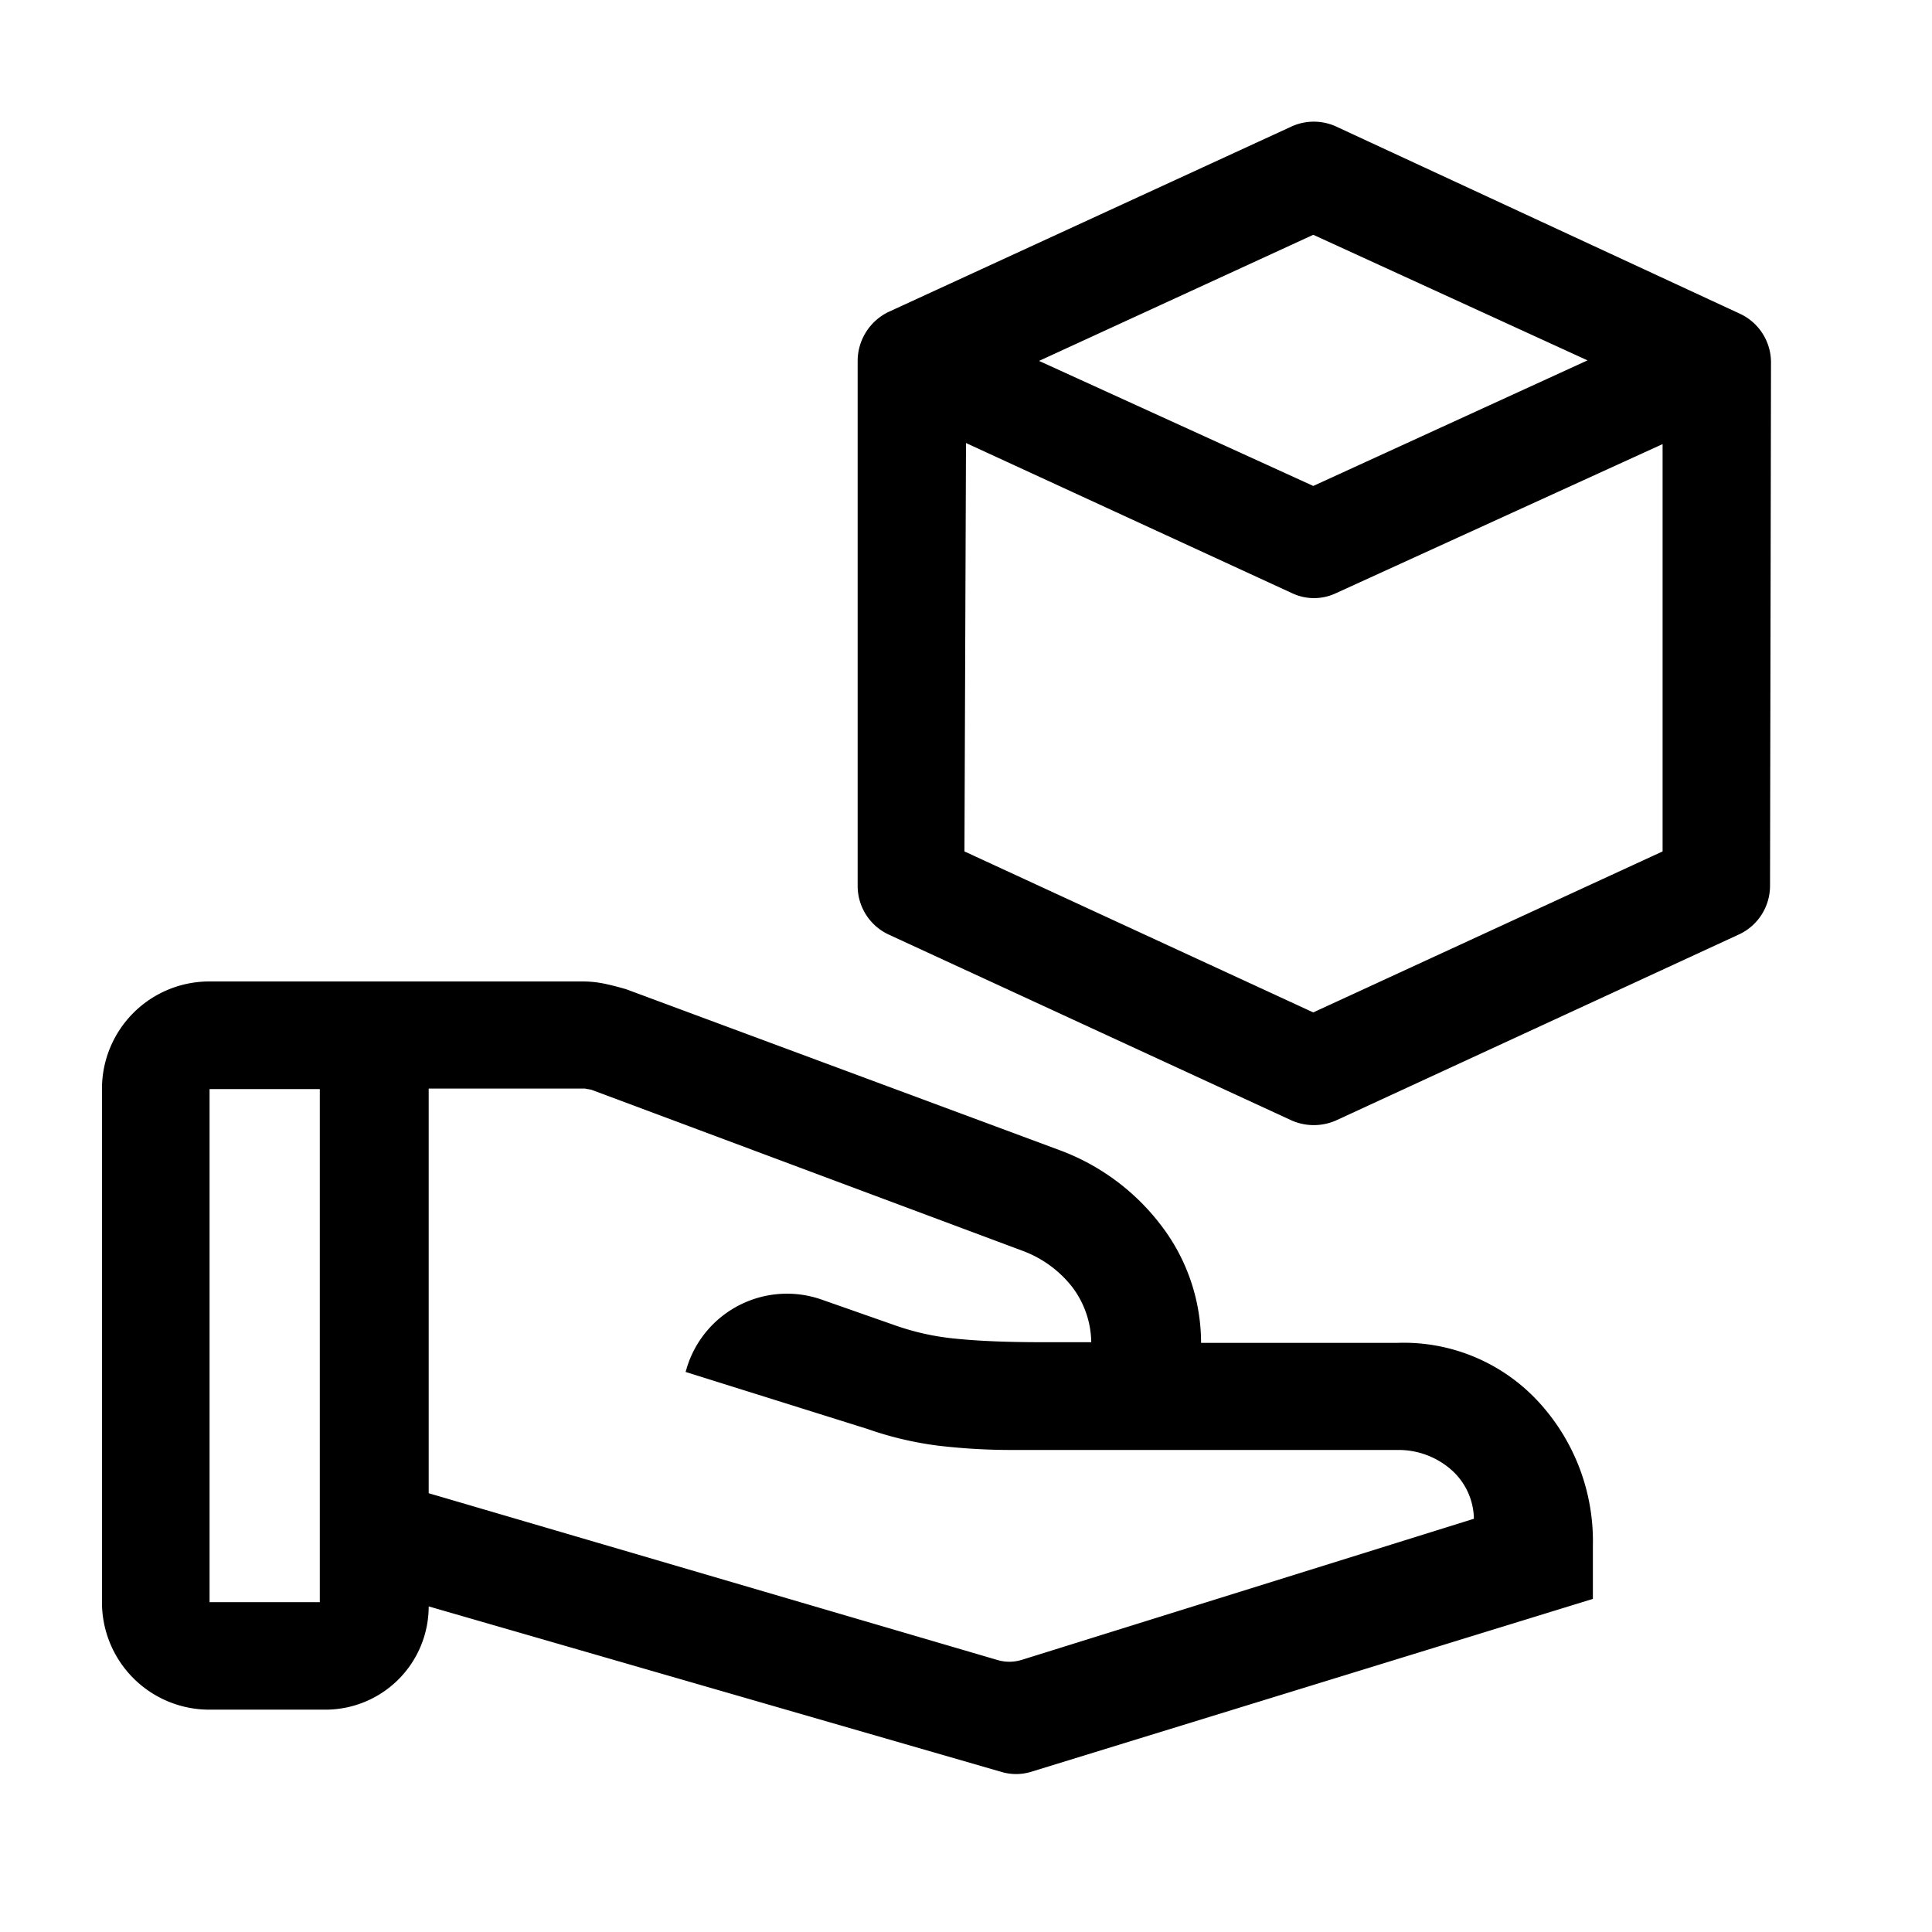
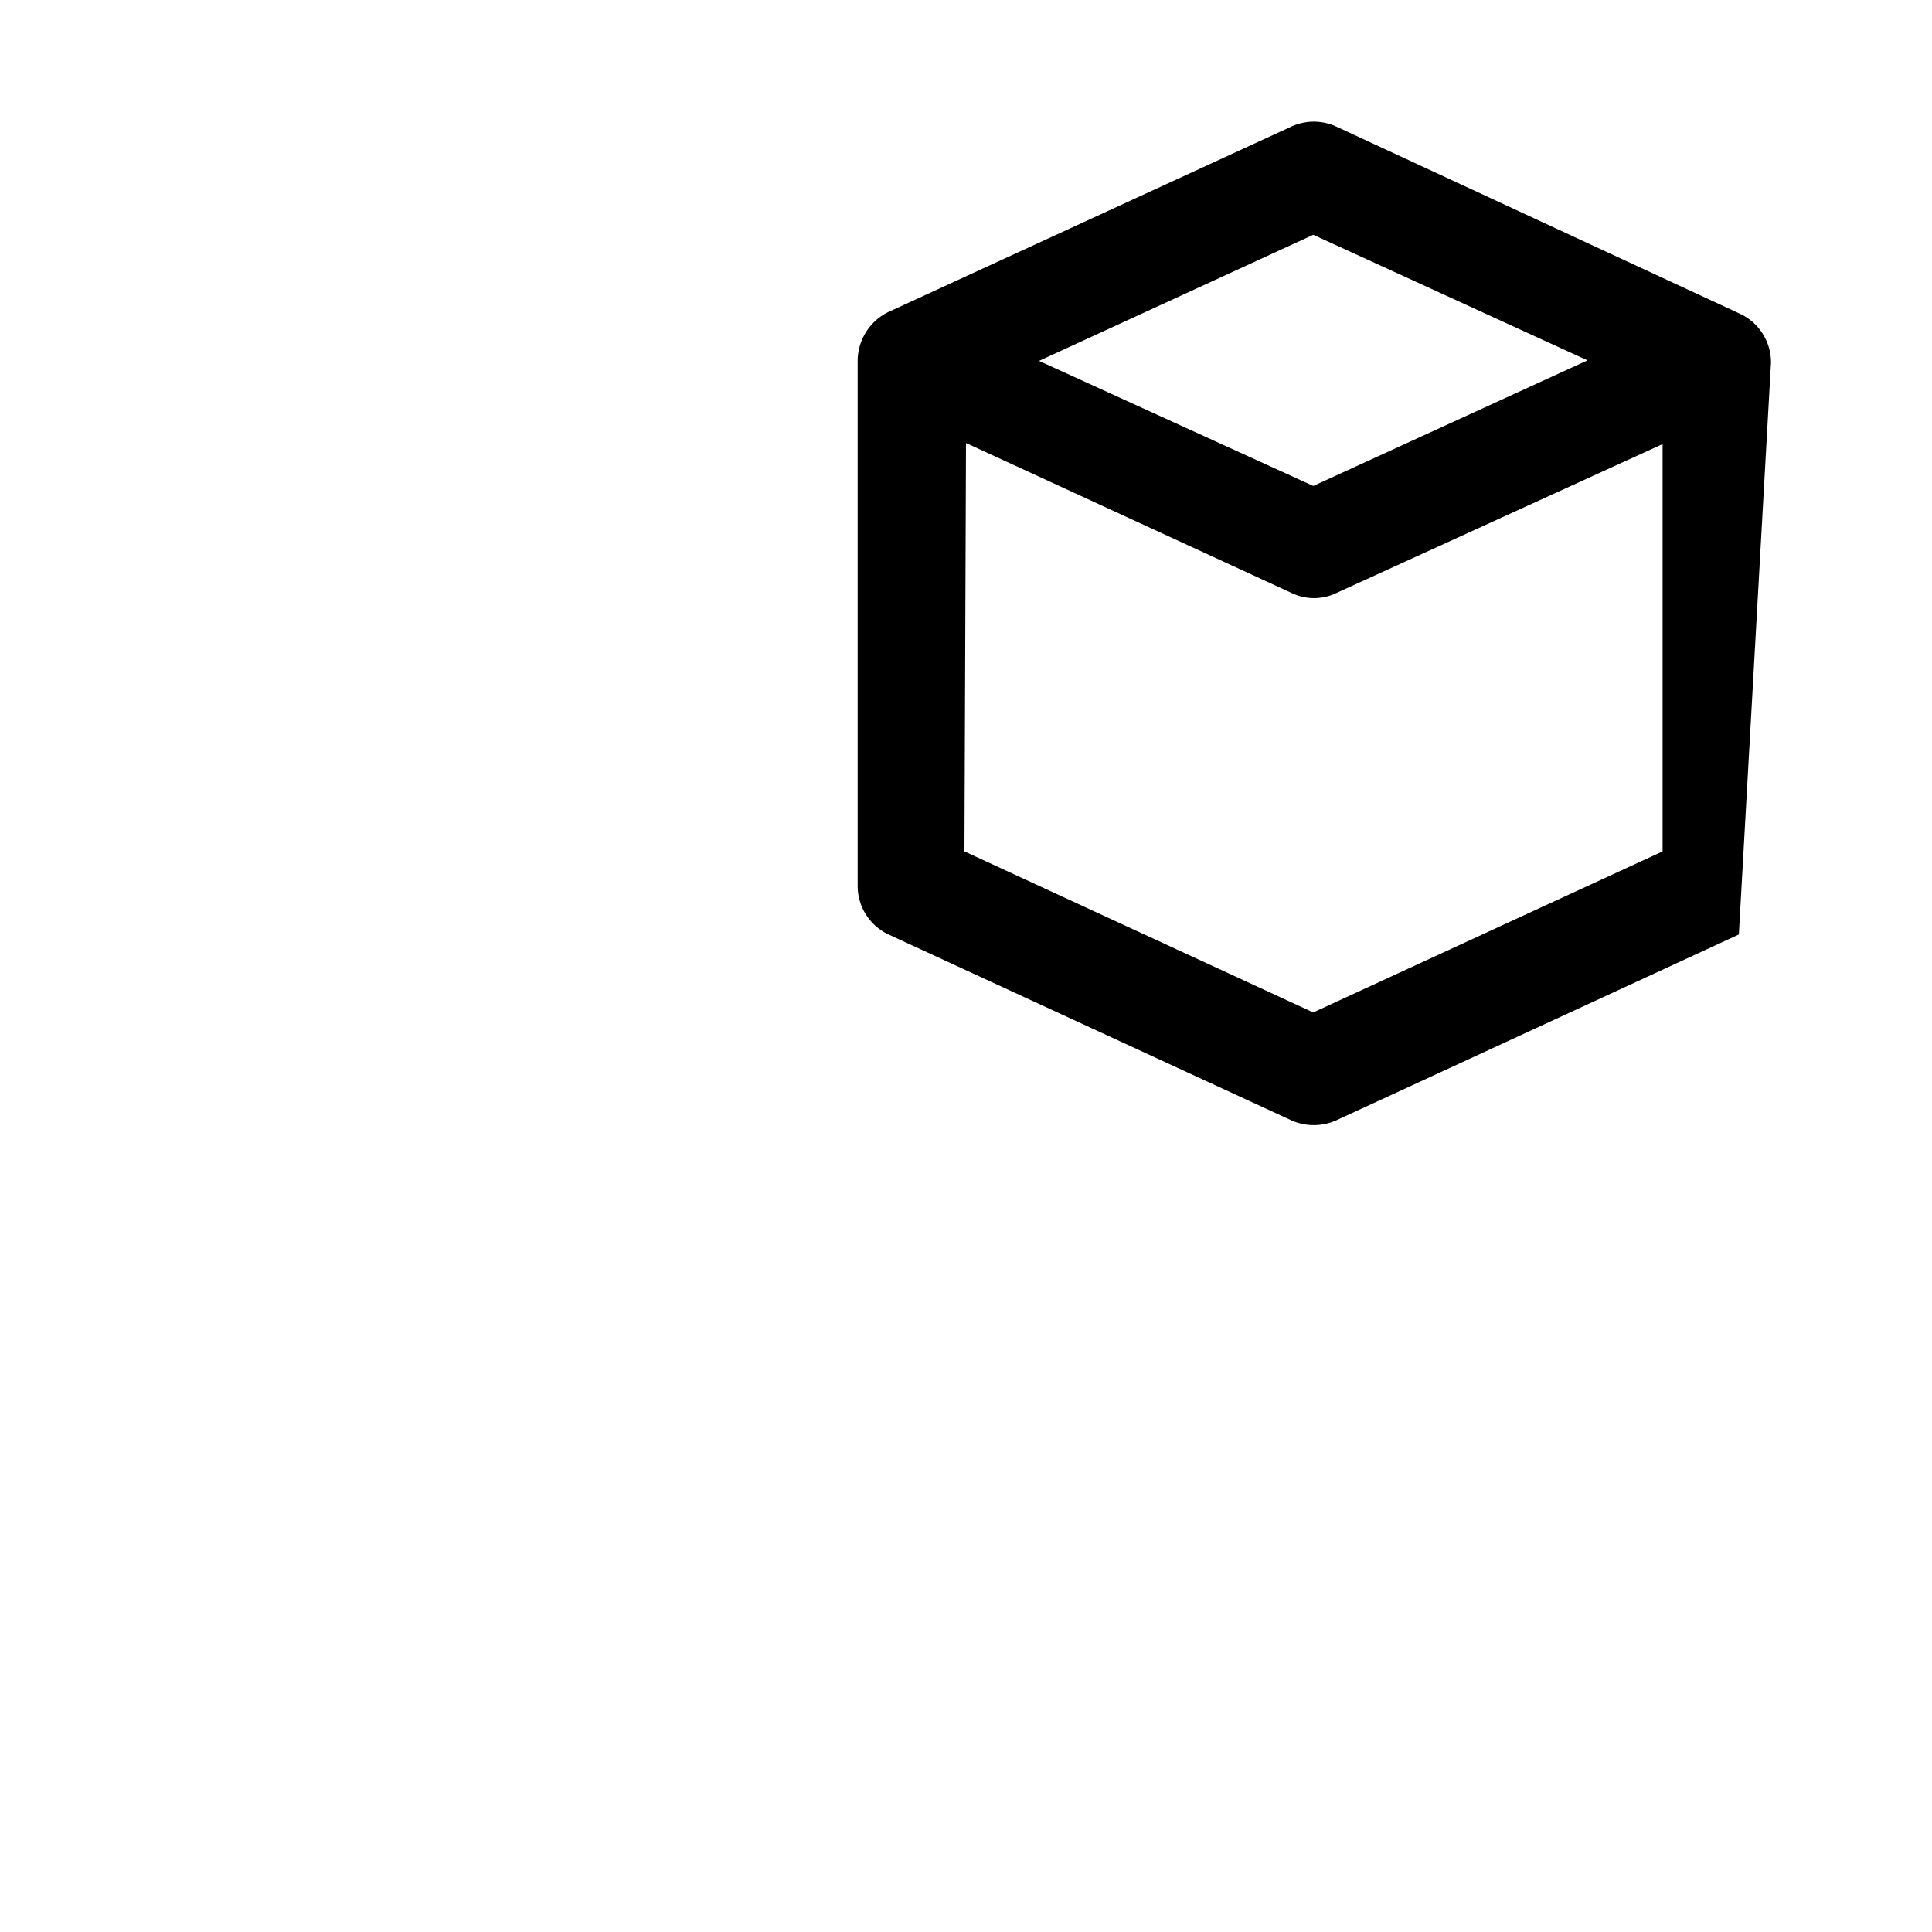
<svg xmlns="http://www.w3.org/2000/svg" id="Icons" viewBox="0 0 36 36">
-   <path d="M15.981,6.725v9.78a1,1,0,0,0,.58.91l7.5,3.46a1.025,1.025,0,0,0,.84,0l7.5-3.462a1,1,0,0,0,.581-.906L33,6.755a1,1,0,0,0-.579-.909L24.9,2.359a1,1,0,0,0-.838,0L16.551,5.815A1.018,1.018,0,0,0,15.981,6.725Zm13.6-.01-5.11,2.34-5.11-2.33,5.11-2.35Zm-11.61,9.15L18,8.255l6.08,2.8a.956.956,0,0,0,.81,0l6.09-2.78v7.59l-6.51,3Z" />
-   <path d="M18.934,33.057a.968.968,0,0,1-.267-.038L7.988,29.933h0a1.924,1.924,0,0,1-1.925,1.924H3.9a2,2,0,0,1-2-2V20.288a2,2,0,0,1,2-2h6.956a1.99,1.99,0,0,1,.422.045c.135.029.264.063.39.1l8.08,3A4.205,4.205,0,0,1,21.61,22.8a3.6,3.6,0,0,1,.77,2.222h3.668a3.413,3.413,0,0,1,2.621,1.1,3.83,3.83,0,0,1,1.012,2.68v.991L19.217,33.014A.971.971,0,0,1,18.934,33.057Zm-.34-2.123a.781.781,0,0,0,.215.03.8.8,0,0,0,.227-.034L27.464,28.3a1.243,1.243,0,0,0-.432-.922,1.488,1.488,0,0,0-.984-.36H18.89a11.722,11.722,0,0,1-1.4-.079,6.407,6.407,0,0,1-1.325-.312l-3.39-1.063.03-.1a1.952,1.952,0,0,1,2.511-1.246l1.34.47a4.757,4.757,0,0,0,1.169.258c.417.042.95.064,1.584.064h.925a1.743,1.743,0,0,0-.355-1.029,2.1,2.1,0,0,0-.909-.668l-8.053-3.008-.117-.021H7.988v7.54ZM5.959,29.854V20.293H3.905v9.561Z" />
+   <path d="M15.981,6.725v9.78a1,1,0,0,0,.58.91l7.5,3.46a1.025,1.025,0,0,0,.84,0l7.5-3.462L33,6.755a1,1,0,0,0-.579-.909L24.9,2.359a1,1,0,0,0-.838,0L16.551,5.815A1.018,1.018,0,0,0,15.981,6.725Zm13.6-.01-5.11,2.34-5.11-2.33,5.11-2.35Zm-11.61,9.15L18,8.255l6.08,2.8a.956.956,0,0,0,.81,0l6.09-2.78v7.59l-6.51,3Z" />
</svg>